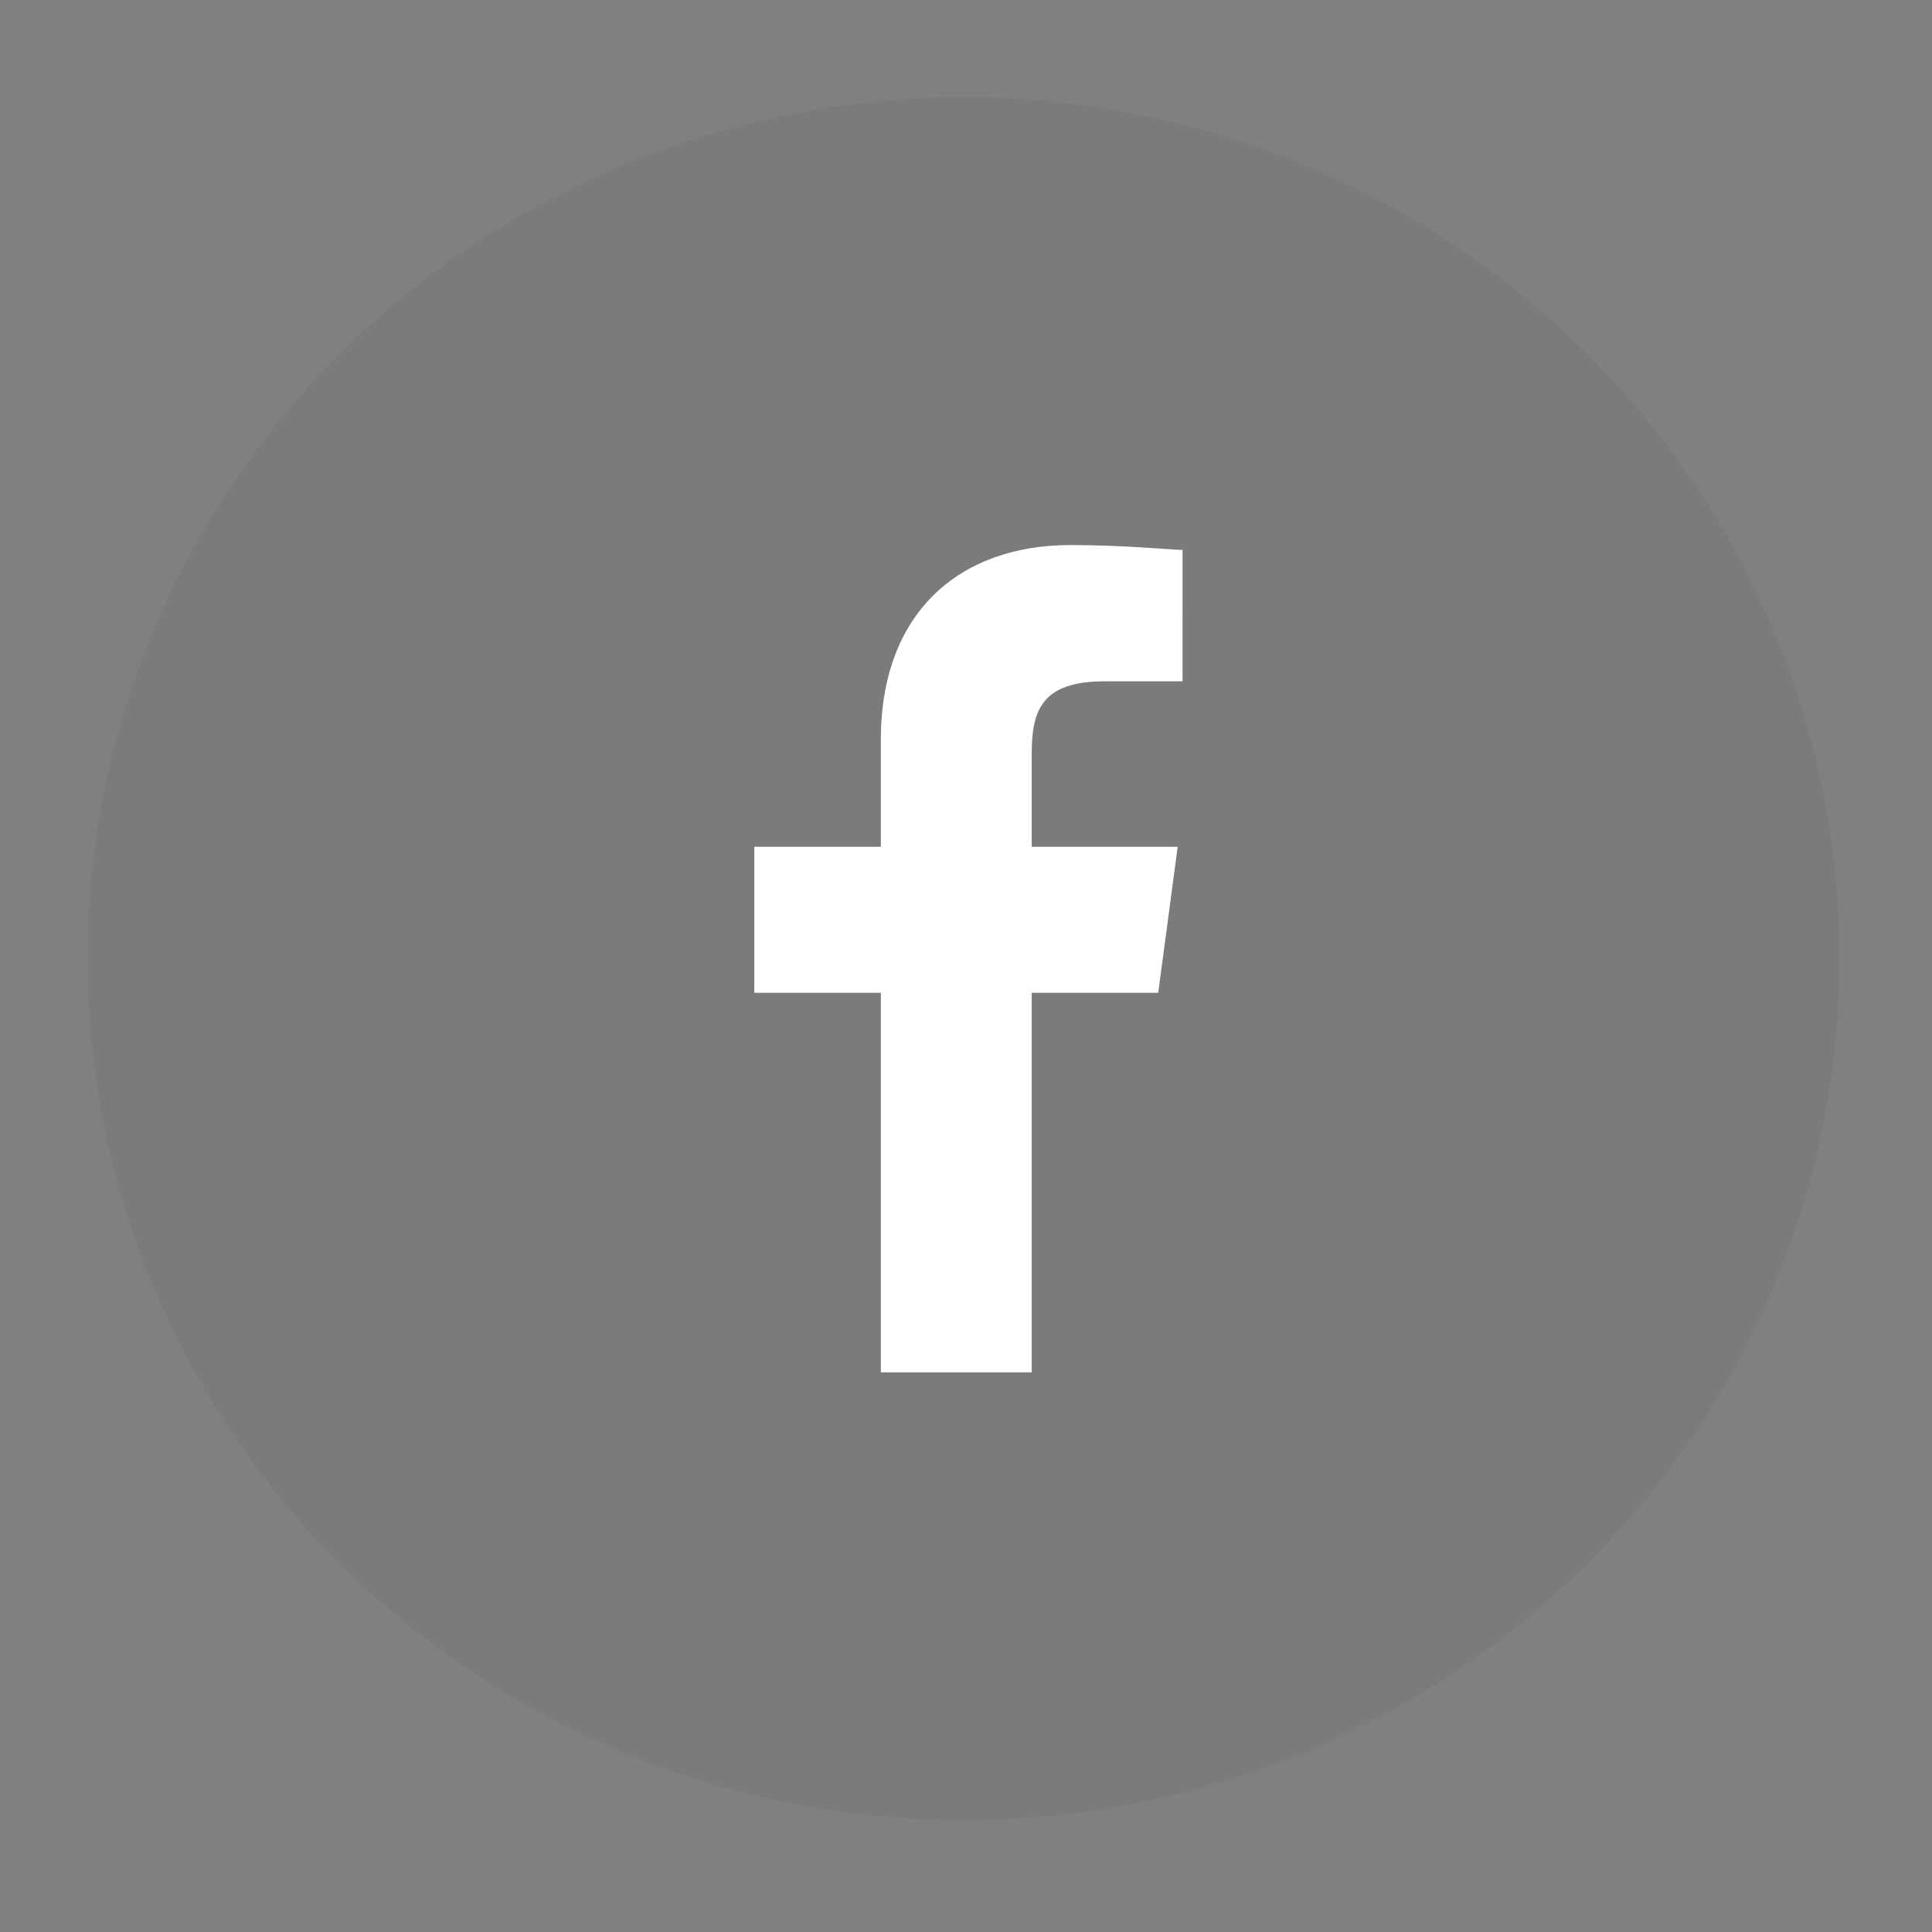
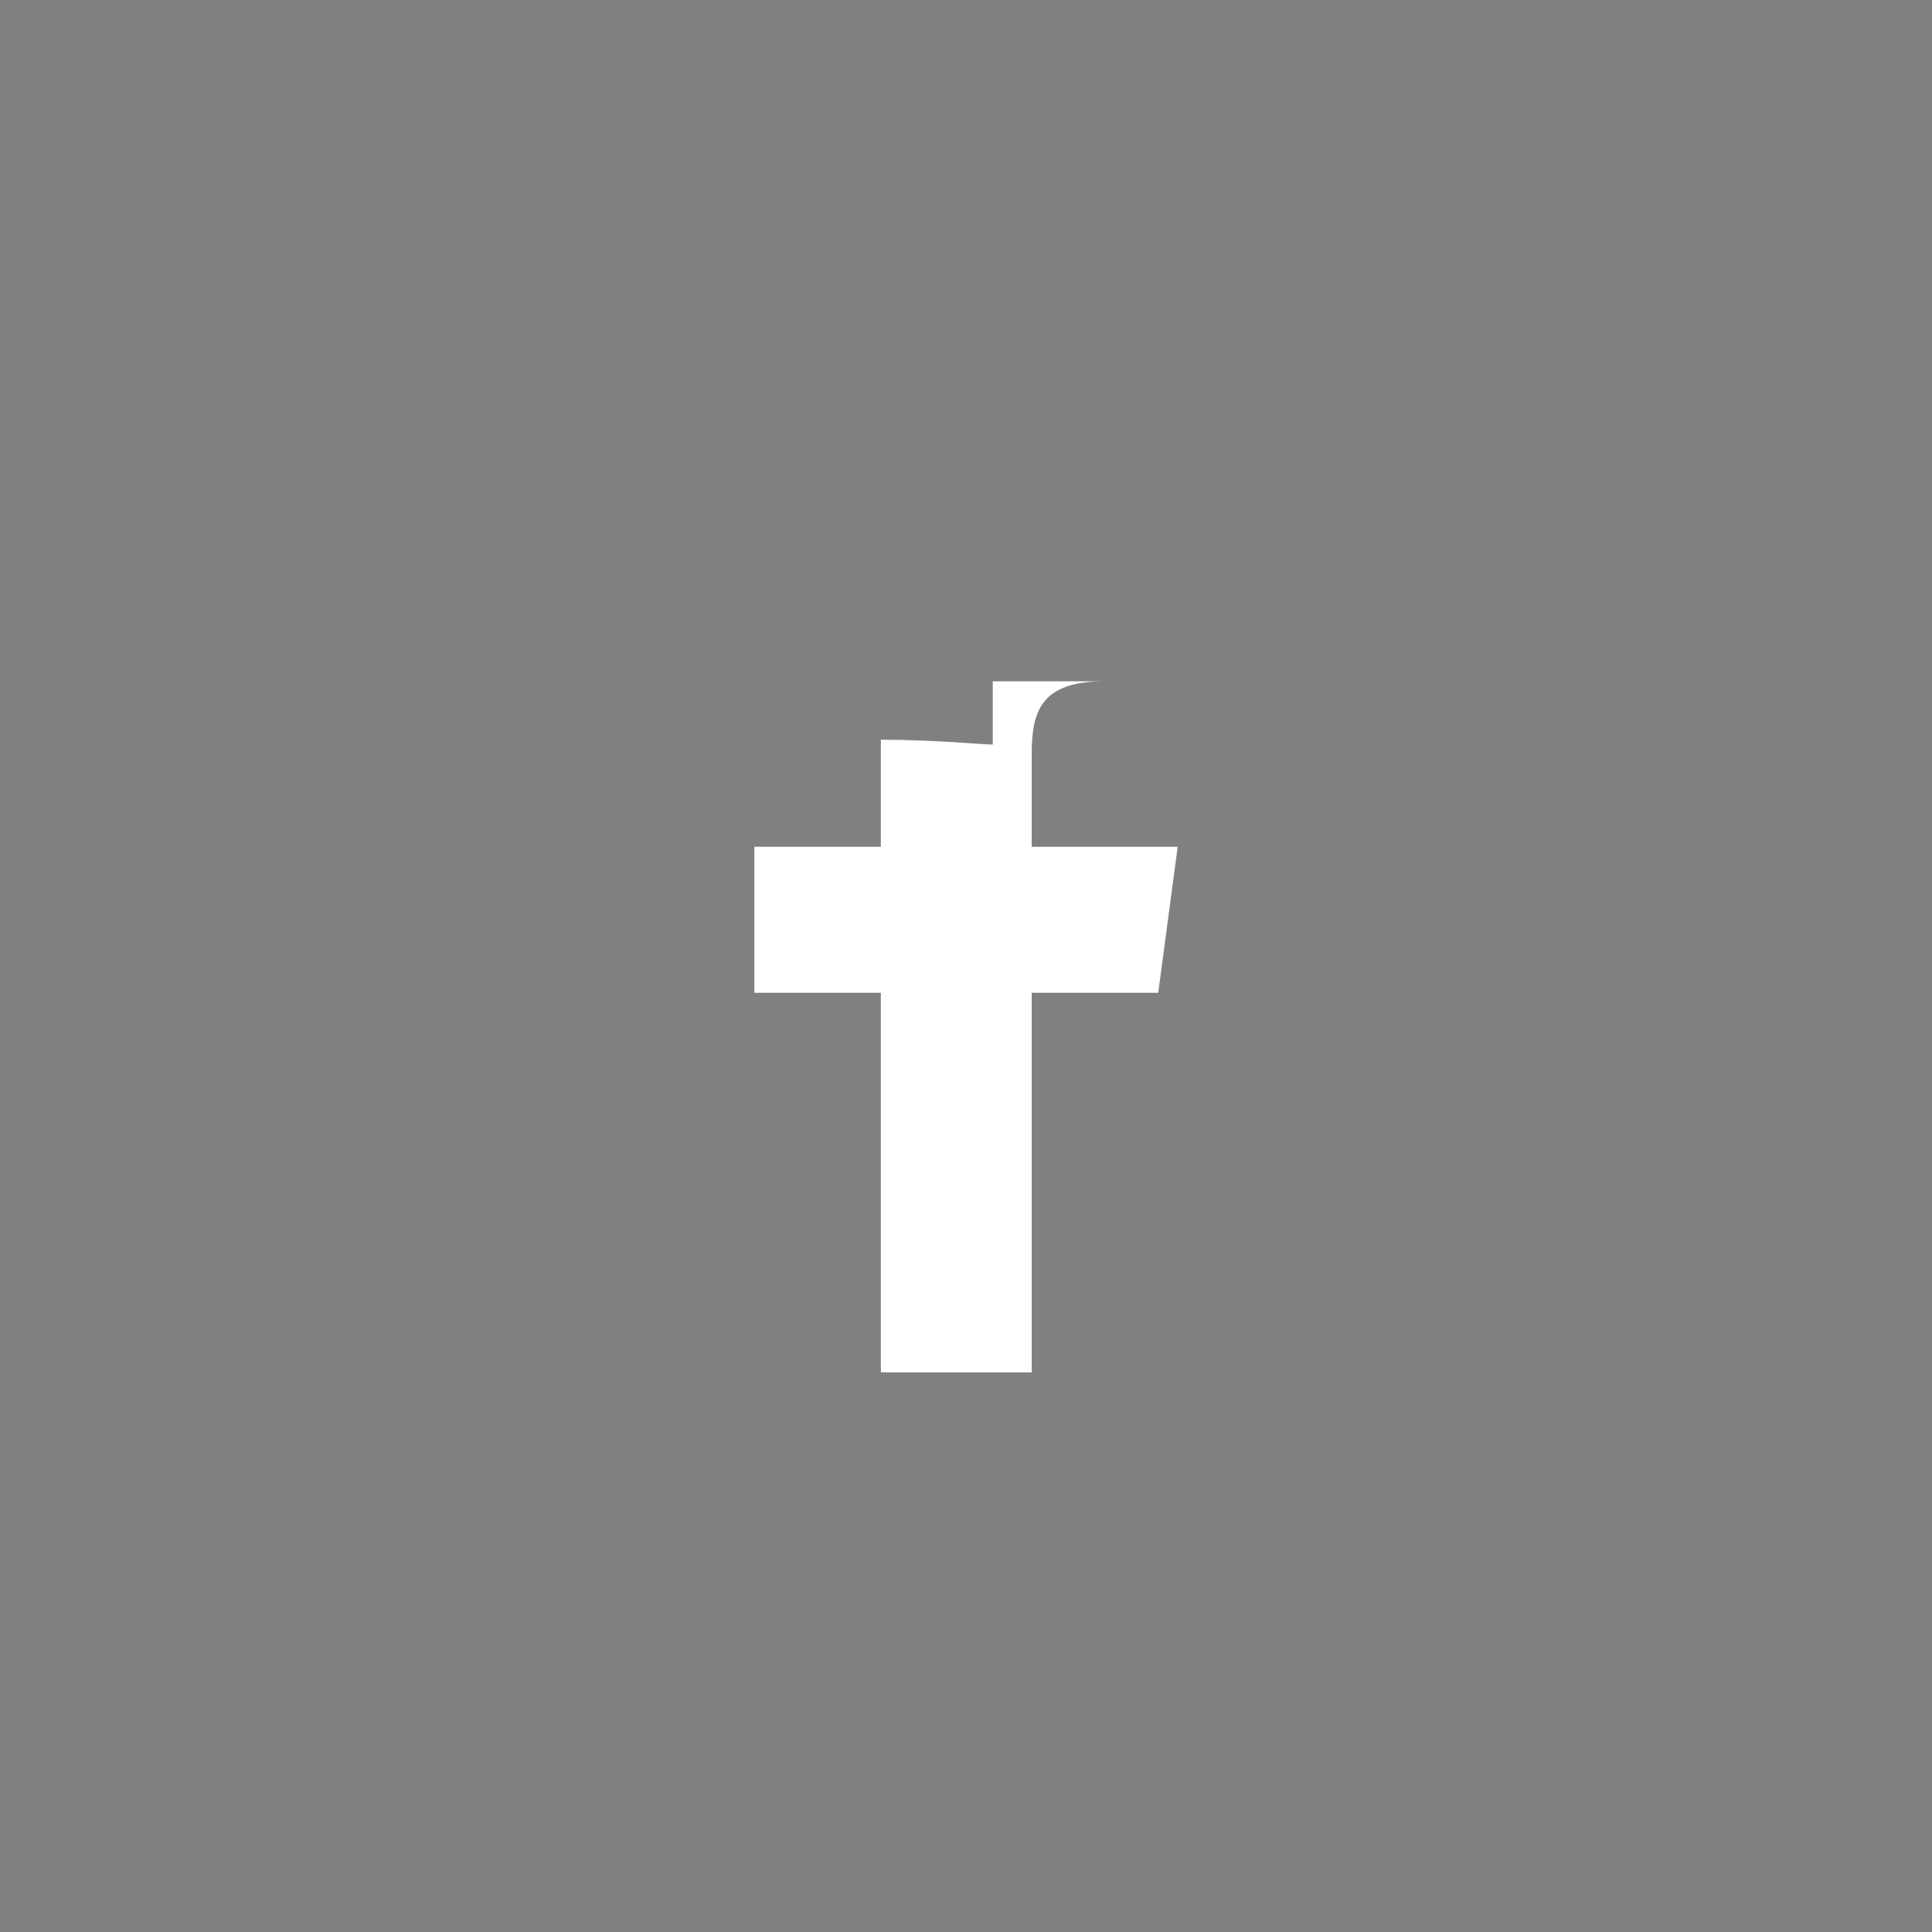
<svg xmlns="http://www.w3.org/2000/svg" id="Layer_1" x="0px" y="0px" viewBox="0 0 39.7 39.7" style="enable-background:new 0 0 39.7 39.7;" xml:space="preserve">
  <rect x="0" y="0" width="39.7" height="39.7" fill="#808080" stroke="none" />
  <style type="text/css"> .st0{opacity:4.000000e-02;} .st1{fill:#FFFFFF;} </style>
-   <ellipse class="st0" cx="19.8" cy="19.7" rx="18" ry="17.7" />
-   <path class="st1" d="M24.3,14l-1.6,0c-1.3,0-1.5,0.6-1.5,1.5v1.9h3l-0.4,3h-2.6v7.8h-3.1v-7.8h-2.6v-3h2.6v-2.2c0-2.6,1.6-4,3.9-4 c1.1,0,2.1,0.1,2.3,0.1V14z" />
+   <path class="st1" d="M24.3,14l-1.6,0c-1.3,0-1.5,0.6-1.5,1.5v1.9h3l-0.4,3h-2.6v7.8h-3.1v-7.8h-2.6v-3h2.6v-2.2c1.1,0,2.1,0.1,2.3,0.1V14z" />
</svg>